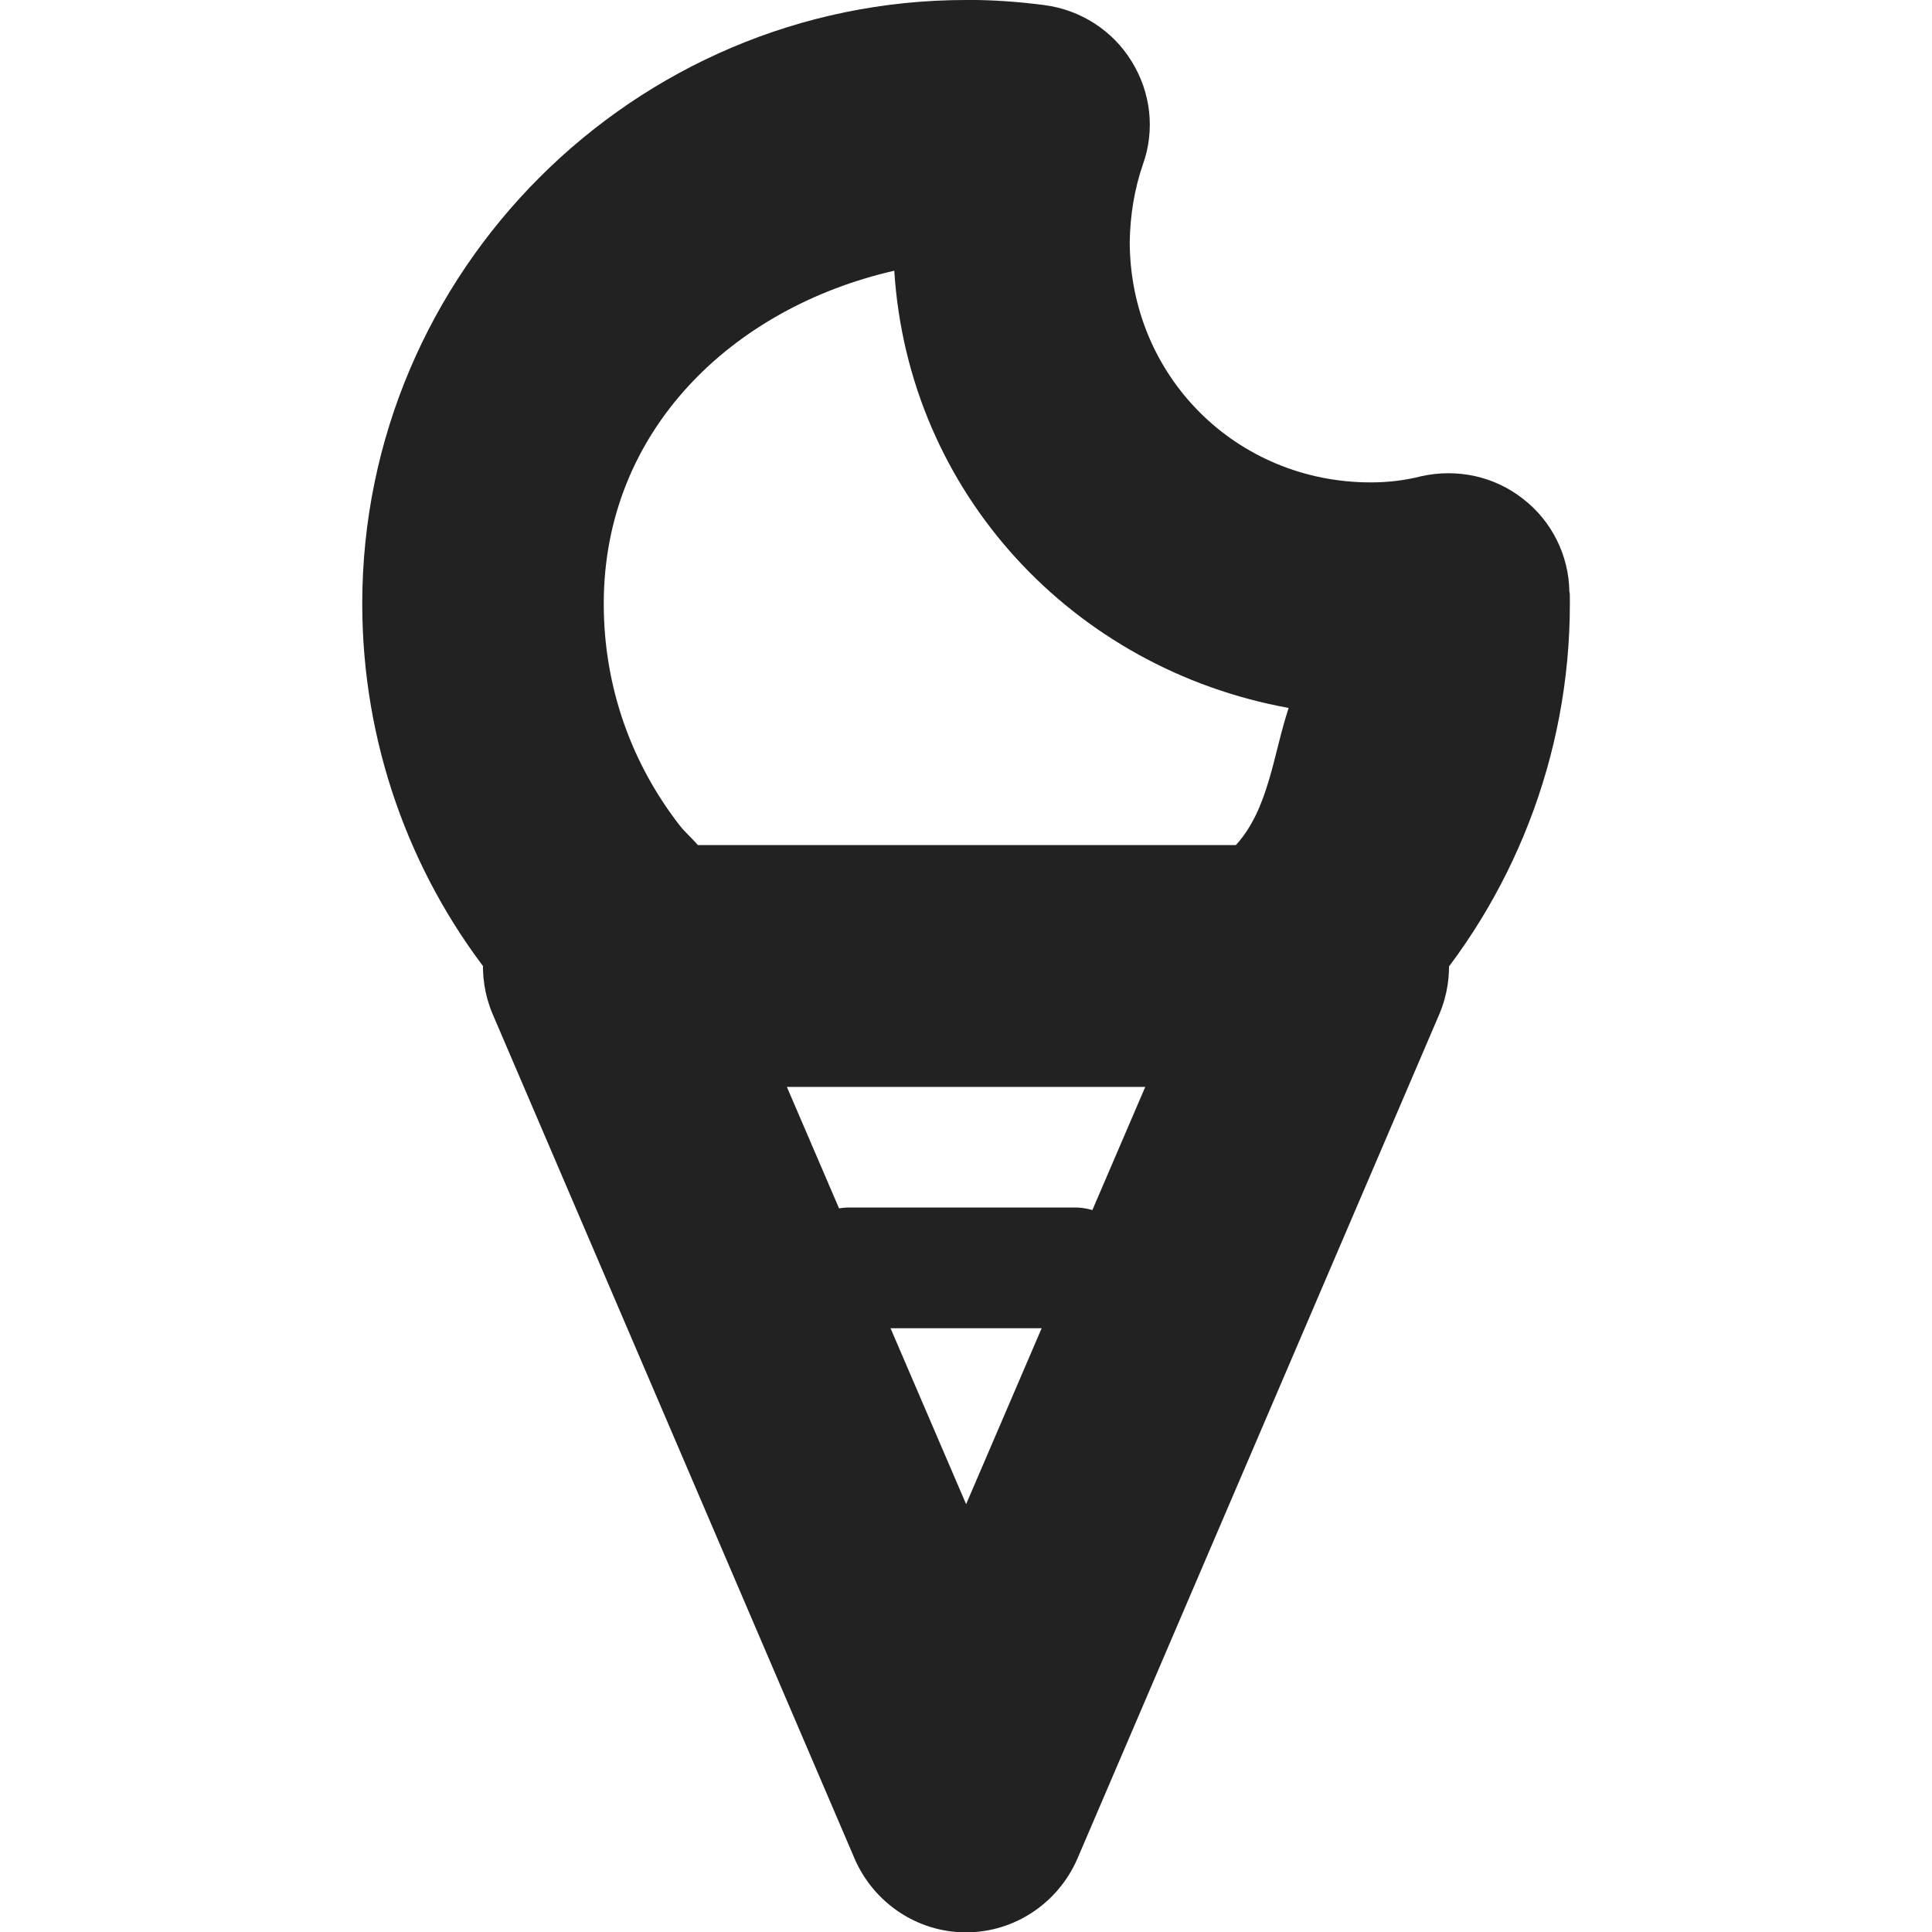
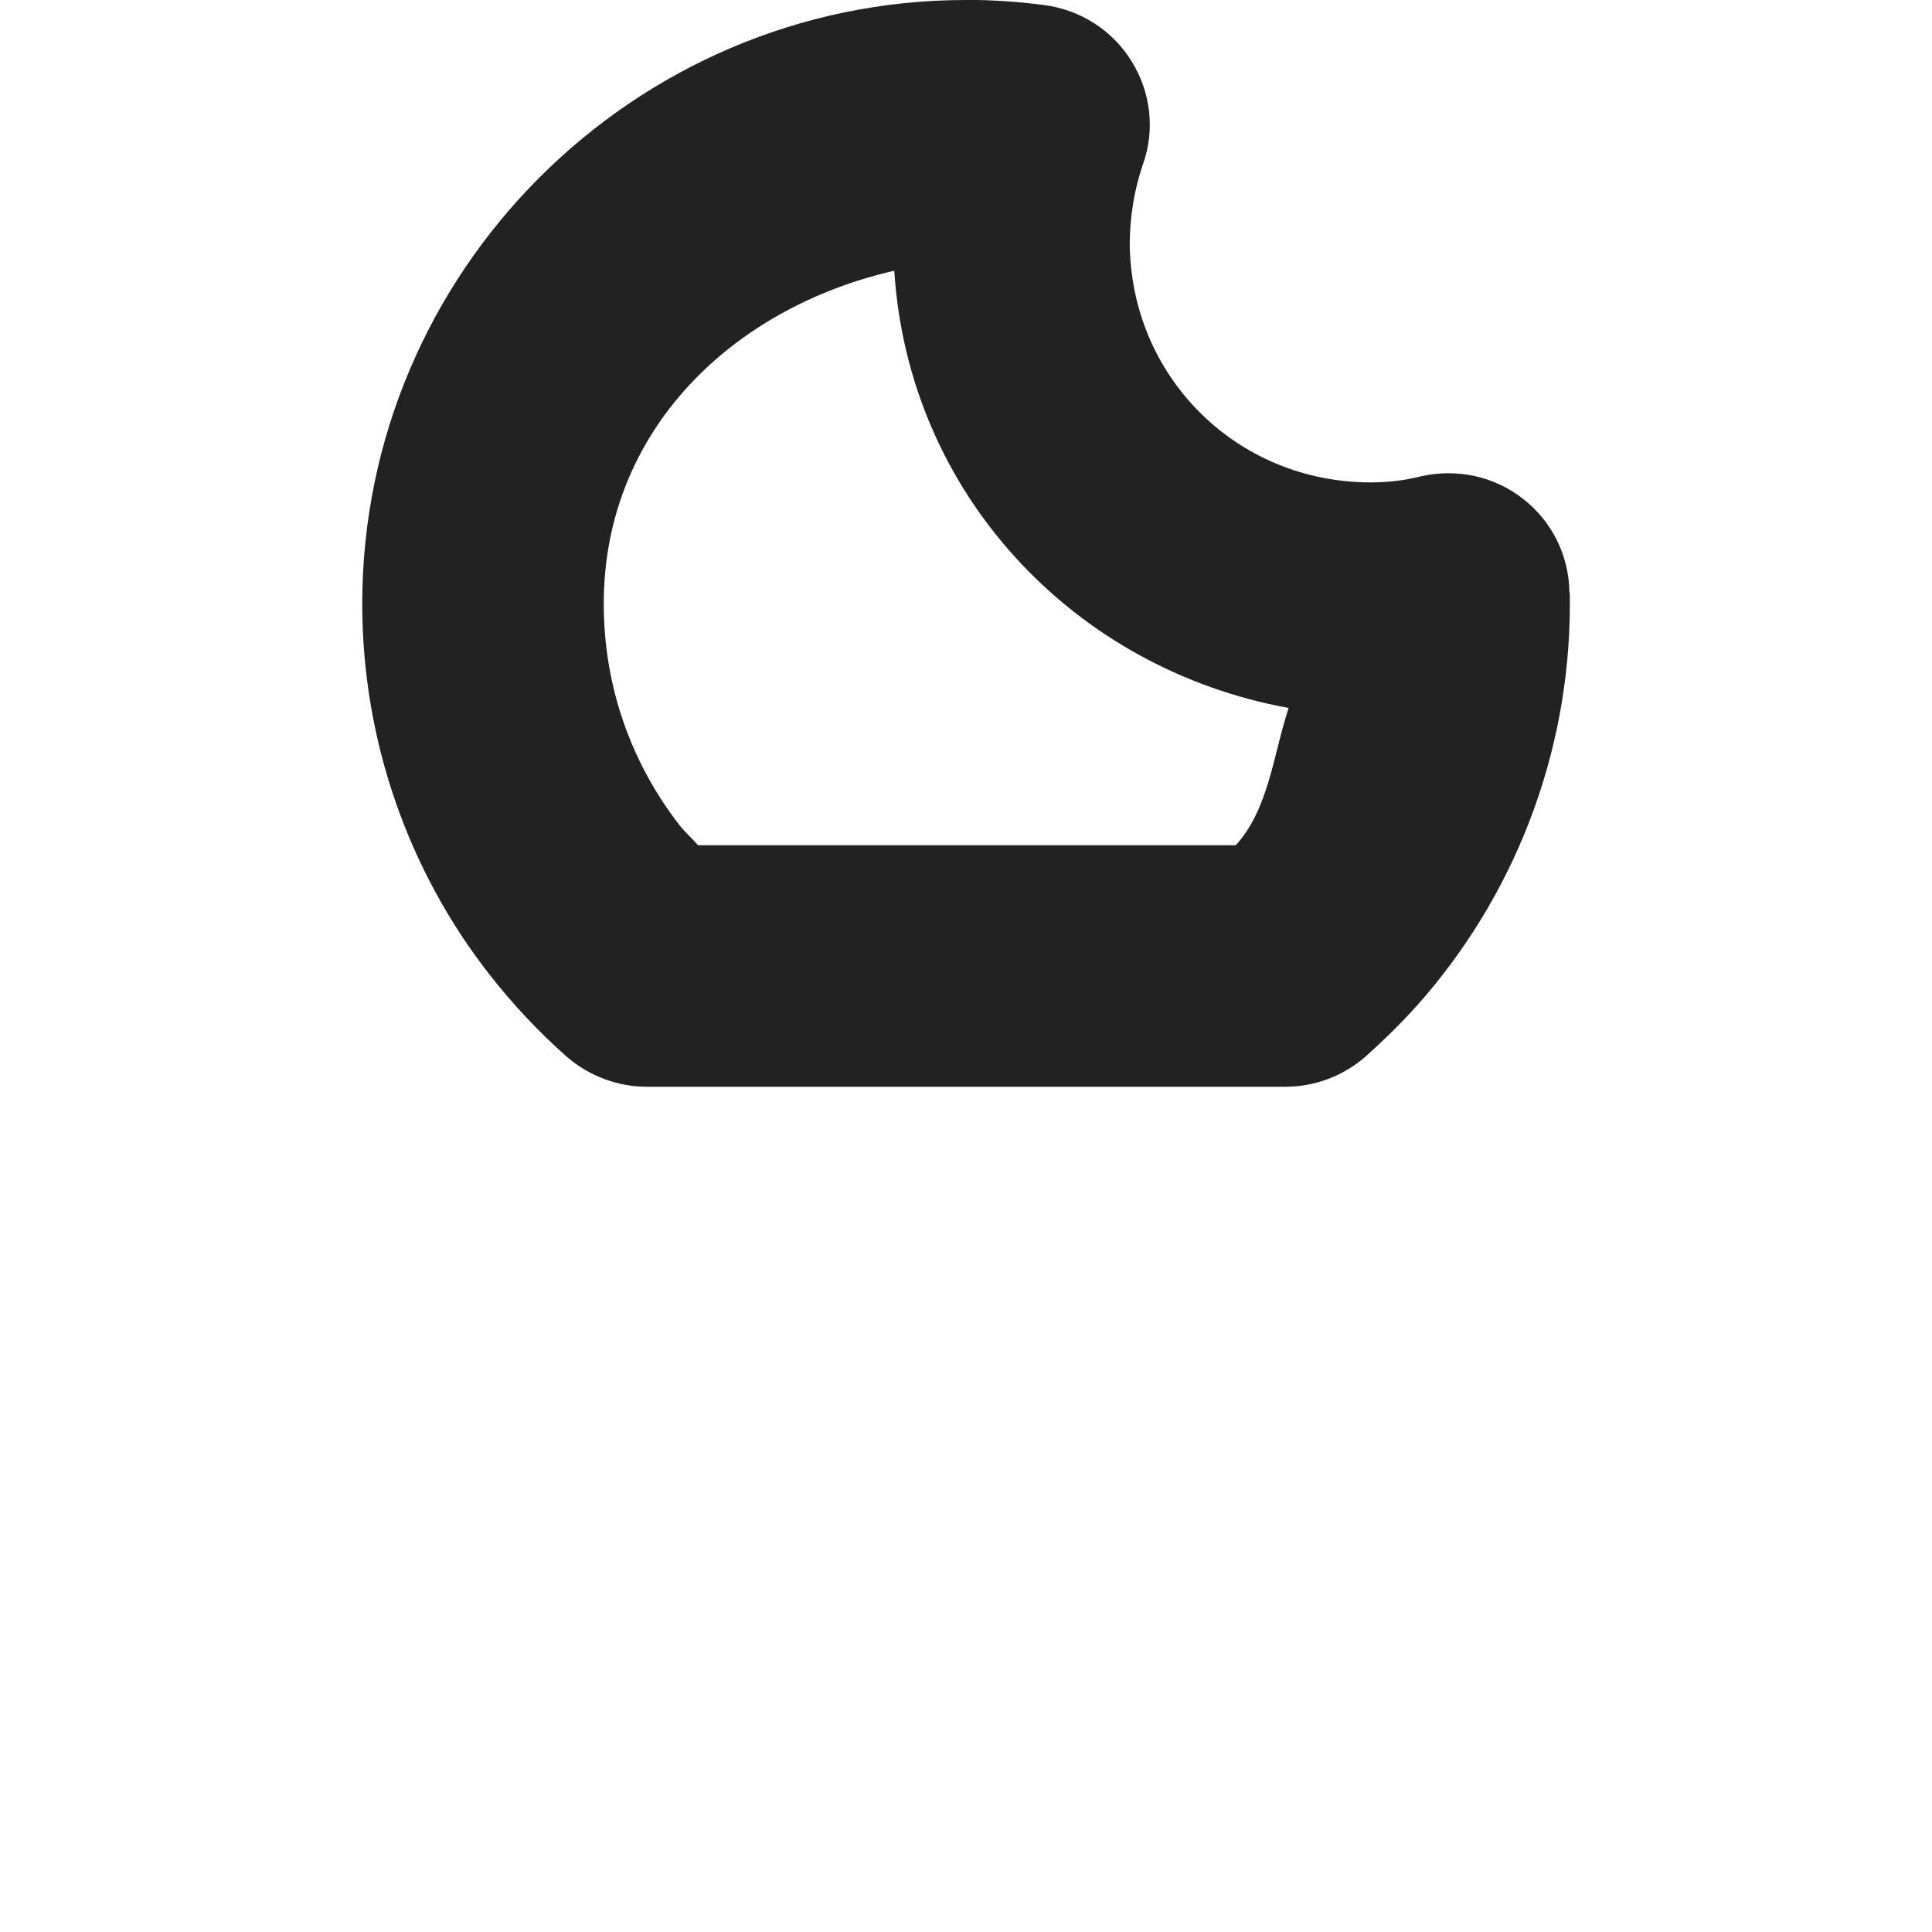
<svg xmlns="http://www.w3.org/2000/svg" height="16px" viewBox="0 0 16 16" width="16px">
  <g fill="#222222">
    <path d="m 8 0 c -2.75 0 -5 2.25 -5 5 c 0 1.148 0.391 2.219 1.047 3.062 c 0.195 0.25 0.41 0.48 0.645 0.688 c 0.184 0.16 0.422 0.25 0.664 0.25 h 5.289 c 0.246 0 0.48 -0.09 0.664 -0.25 c 0.148 -0.133 0.289 -0.27 0.422 -0.418 c 0.789 -0.883 1.27 -2.059 1.27 -3.332 c 0 -0.062 0 -0.098 -0.004 -0.098 c -0.004 -0.301 -0.145 -0.586 -0.383 -0.77 c -0.238 -0.188 -0.547 -0.254 -0.844 -0.188 c -0.137 0.035 -0.277 0.051 -0.418 0.051 c -1.113 0 -1.996 -0.879 -1.996 -1.996 c 0.004 -0.219 0.039 -0.434 0.109 -0.637 c 0.102 -0.285 0.066 -0.598 -0.094 -0.855 c -0.156 -0.254 -0.422 -0.426 -0.723 -0.465 c -0.207 -0.027 -0.422 -0.043 -0.648 -0.043 z m -0.594 2.242 c 0.117 1.844 1.484 3.297 3.266 3.621 c -0.129 0.391 -0.164 0.836 -0.438 1.137 h -4.453 c -0.047 -0.055 -0.105 -0.105 -0.152 -0.164 c -0.395 -0.508 -0.629 -1.141 -0.629 -1.836 c 0 -1.438 1.07 -2.453 2.406 -2.758 z m 0 0" />
-     <path d="m 5 7 c -0.336 0 -0.652 0.168 -0.836 0.449 c -0.184 0.281 -0.215 0.637 -0.086 0.945 l 3 7 c 0.16 0.367 0.52 0.609 0.922 0.609 s 0.762 -0.242 0.922 -0.609 l 3 -7 c 0.129 -0.309 0.098 -0.664 -0.086 -0.945 c -0.184 -0.281 -0.5 -0.449 -0.836 -0.449 z m 1.516 2 h 2.969 l -1.484 3.457 z m 0 0" />
-     <path d="m 7.035 10 h 1.867 c 0.273 0 0.5 0.223 0.5 0.5 s -0.227 0.5 -0.5 0.5 h -1.867 c -0.277 0 -0.5 -0.223 -0.5 -0.5 s 0.223 -0.5 0.5 -0.5 z m 0 0" />
  </g>
</svg>